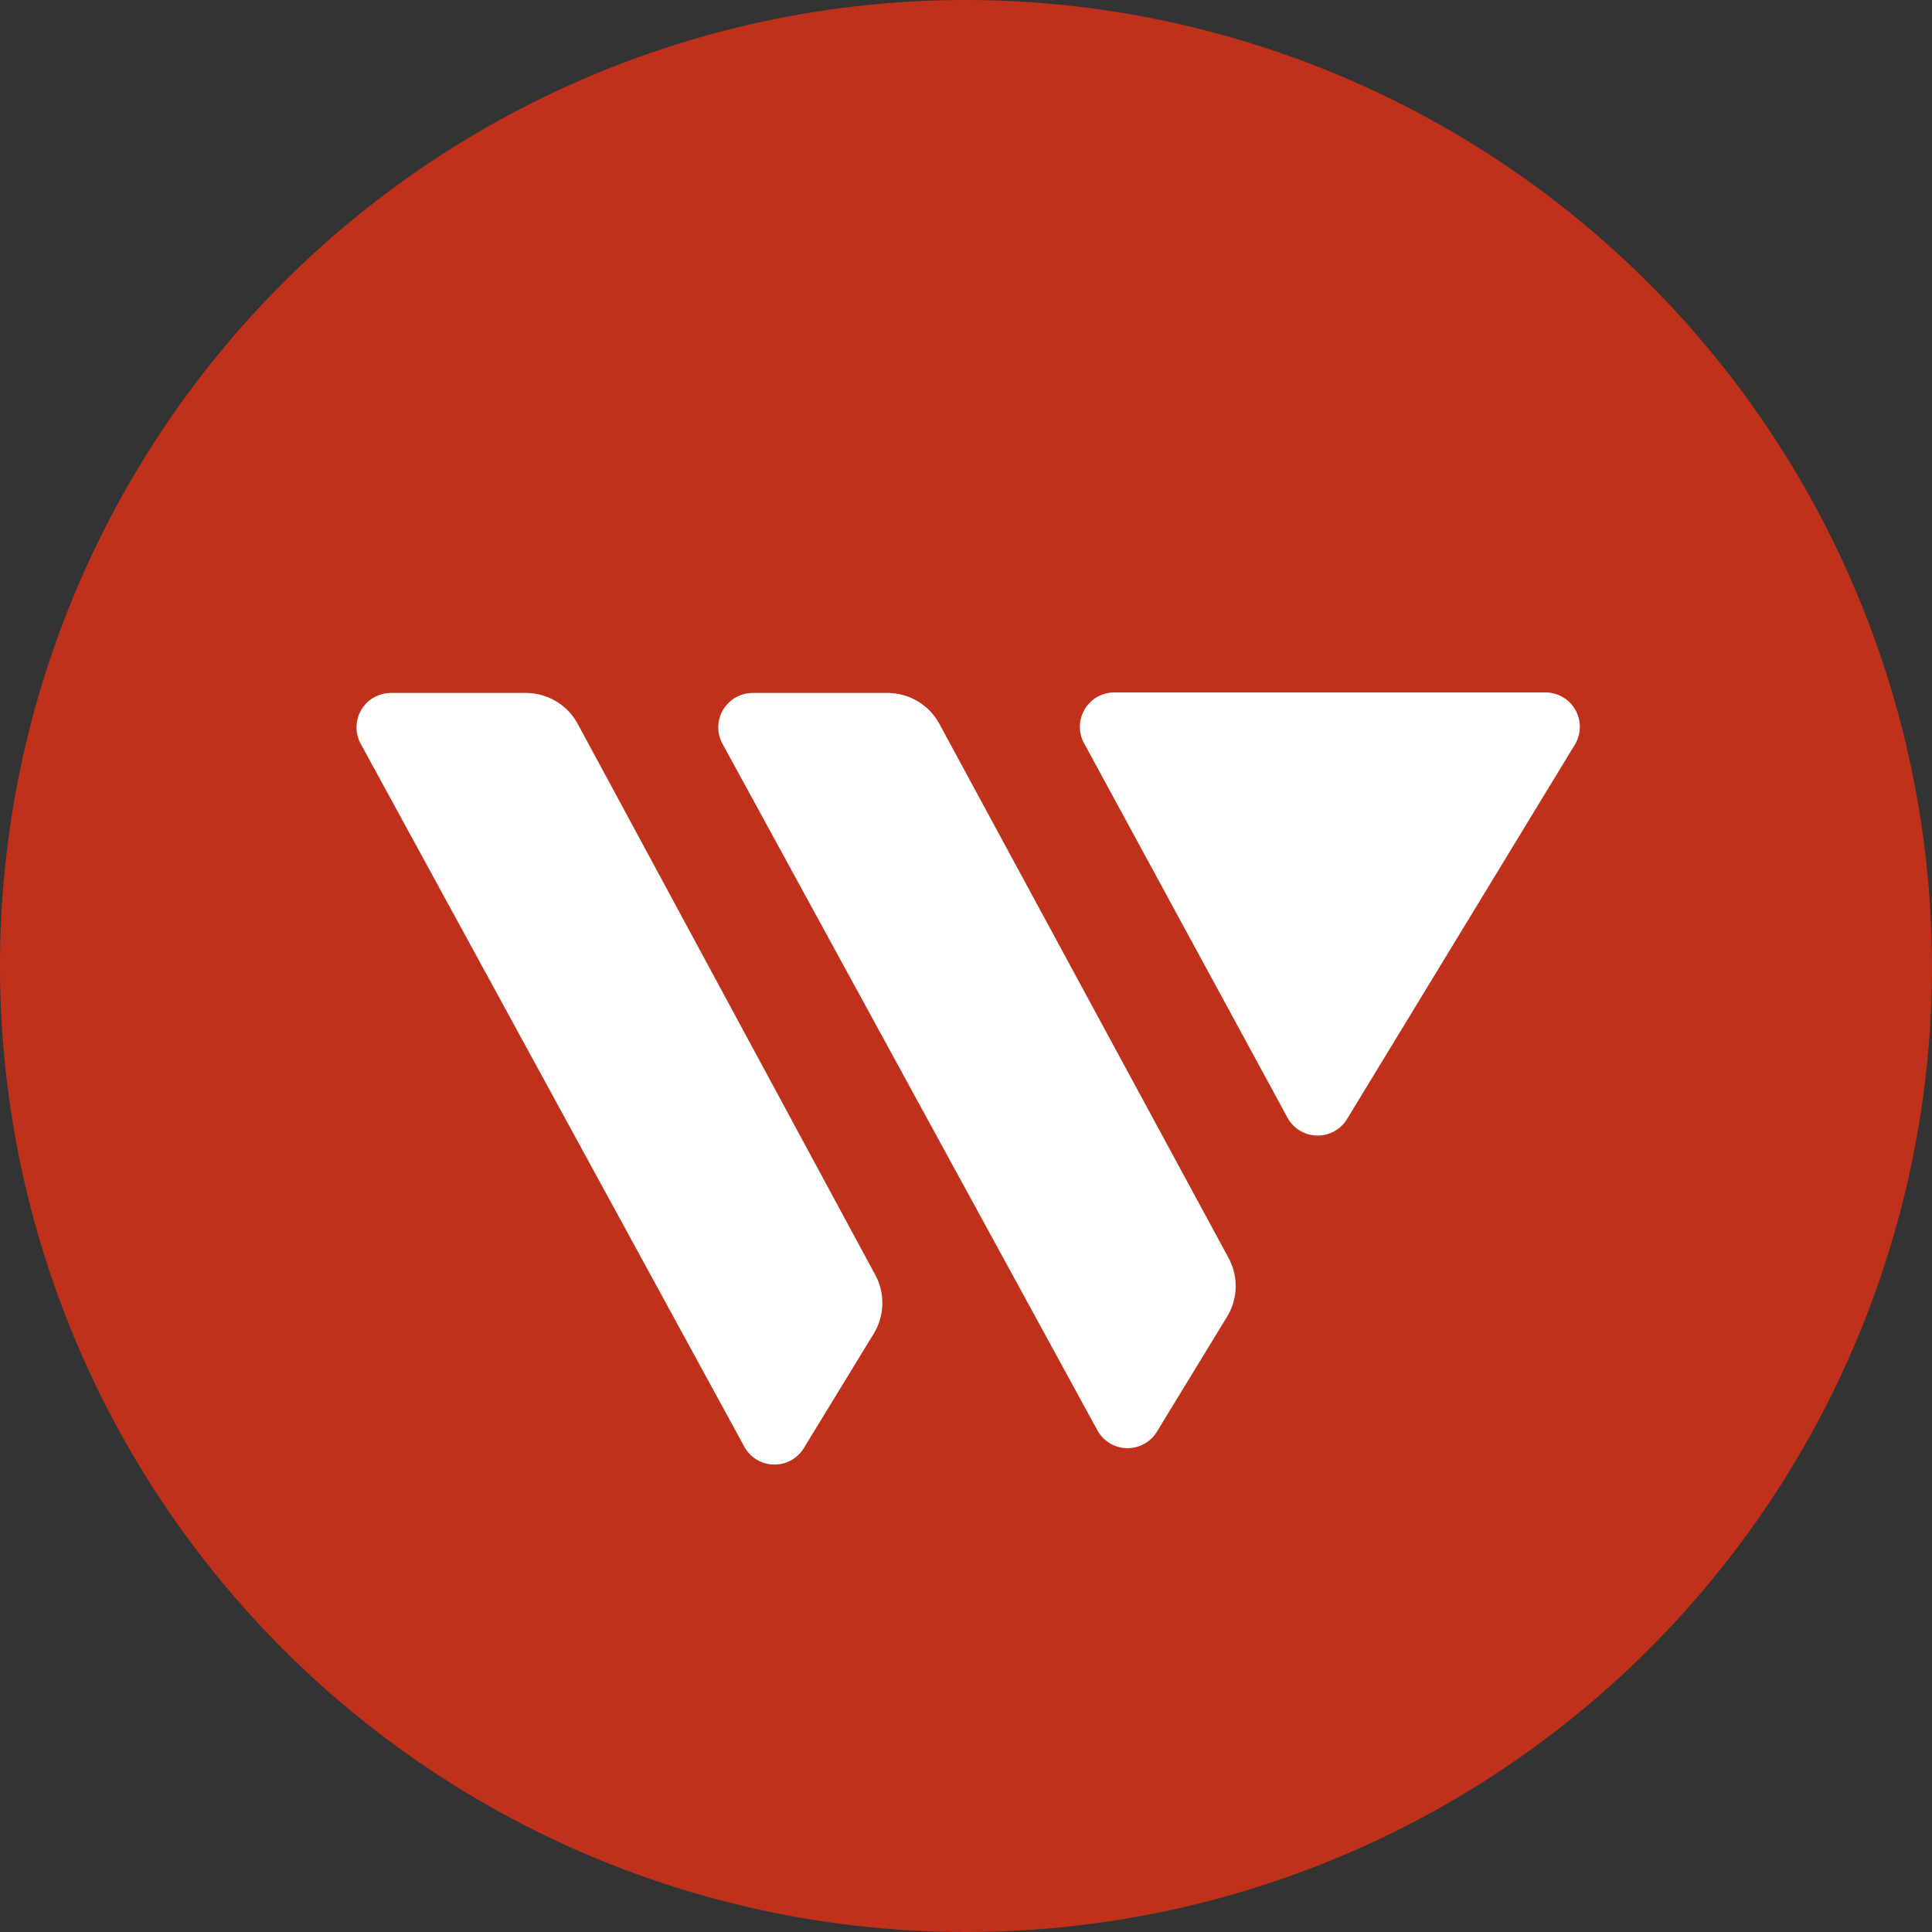
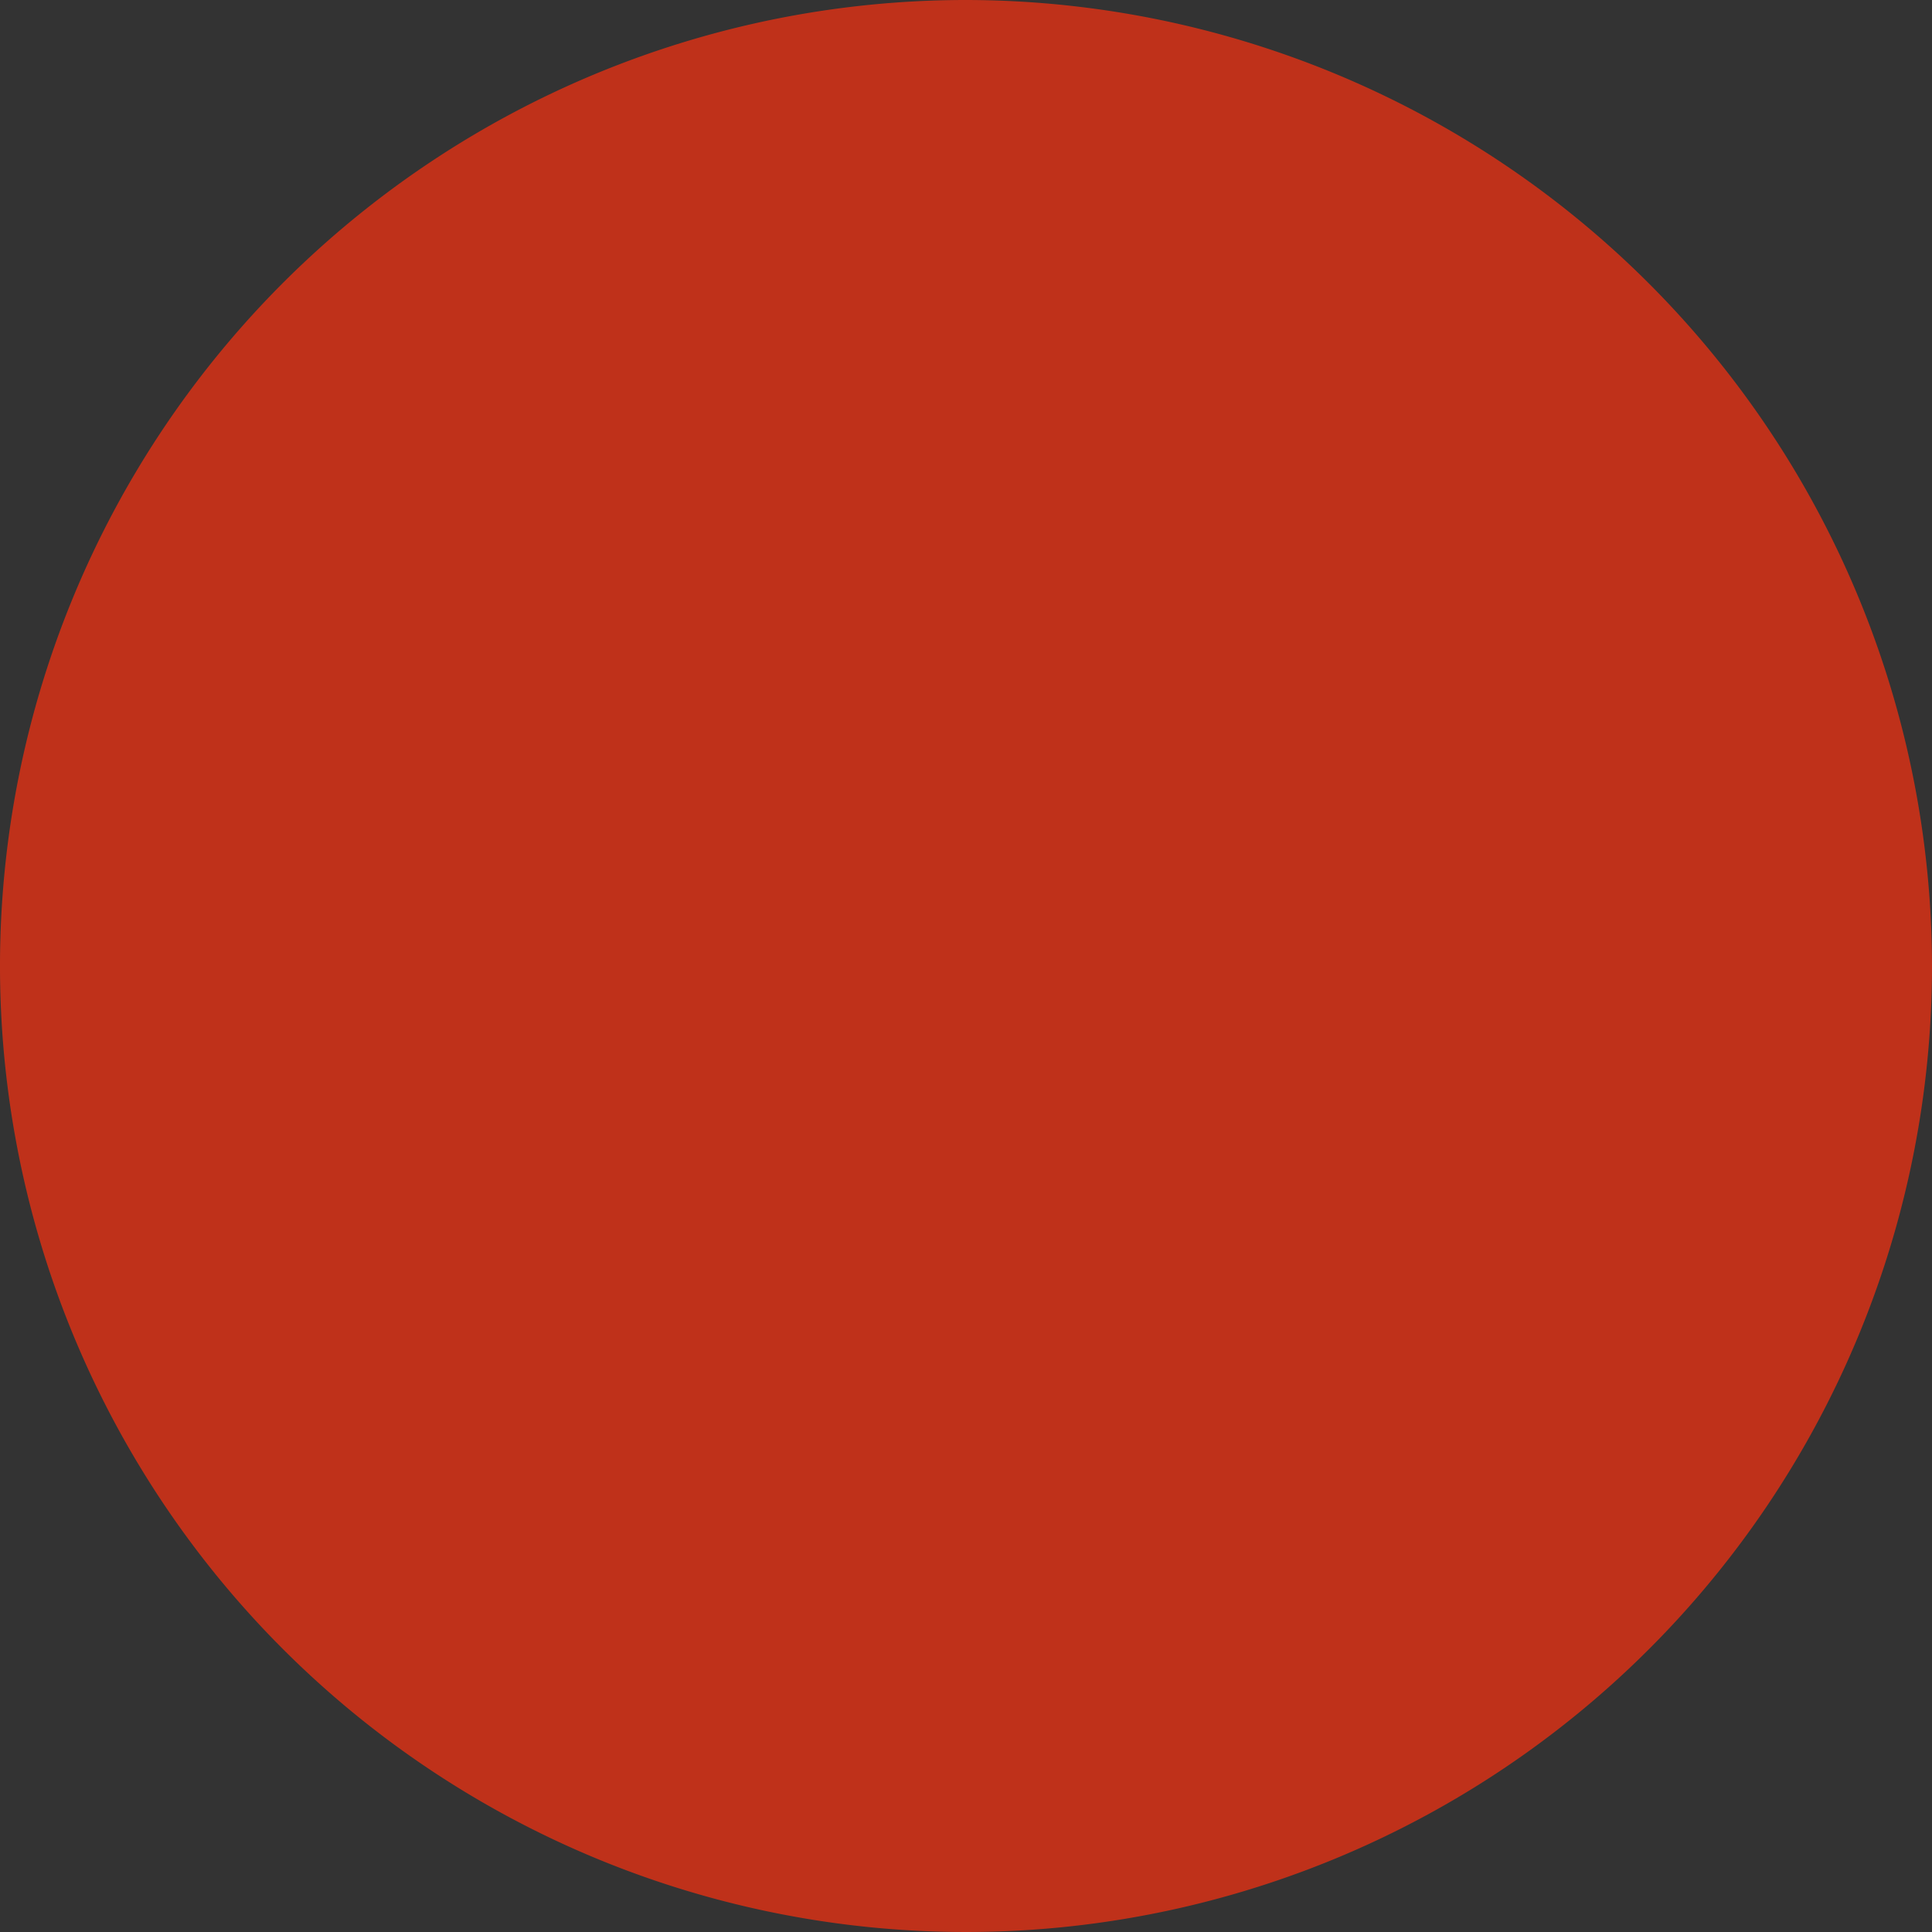
<svg xmlns="http://www.w3.org/2000/svg" id="Layer_1" data-name="Layer 1" viewBox="0 0 147.82 147.83">
  <rect x="0" y="0" width="147.82" height="147.83" fill="#333333" stroke="none" />
  <defs>
    <style>.cls-2{fill:#fff}</style>
  </defs>
  <path fill="#bf311a" d="M74.85 1.09A73.91 73.91 0 1 0 148.75 75a74 74 0 0 0-73.9-73.91z" transform="translate(-.93 -1.09)" />
-   <path d="M57.88 111.78L28.53 58a2.63 2.63 0 0 1 2.31-3.89h10.29a4.51 4.51 0 0 1 4 2.36L67.9 98.64a4.51 4.51 0 0 1-.12 4.49l-5.35 8.76a2.63 2.63 0 0 1-4.55-.11zM99.43 86.59L83.87 57.95a2.63 2.63 0 0 1 2.31-3.88h33a2.63 2.63 0 0 1 2.24 4L104 86.7a2.63 2.63 0 0 1-4.57-.11zM84.89 110.52L56.21 58a2.63 2.63 0 0 1 2.31-3.89H68.8a4.51 4.51 0 0 1 4 2.36l22.13 40.87a4.51 4.51 0 0 1-.12 4.5l-5.37 8.8a2.63 2.63 0 0 1-4.55-.12z" class="cls-2" transform="translate(-.93 -1.09)" />
</svg>